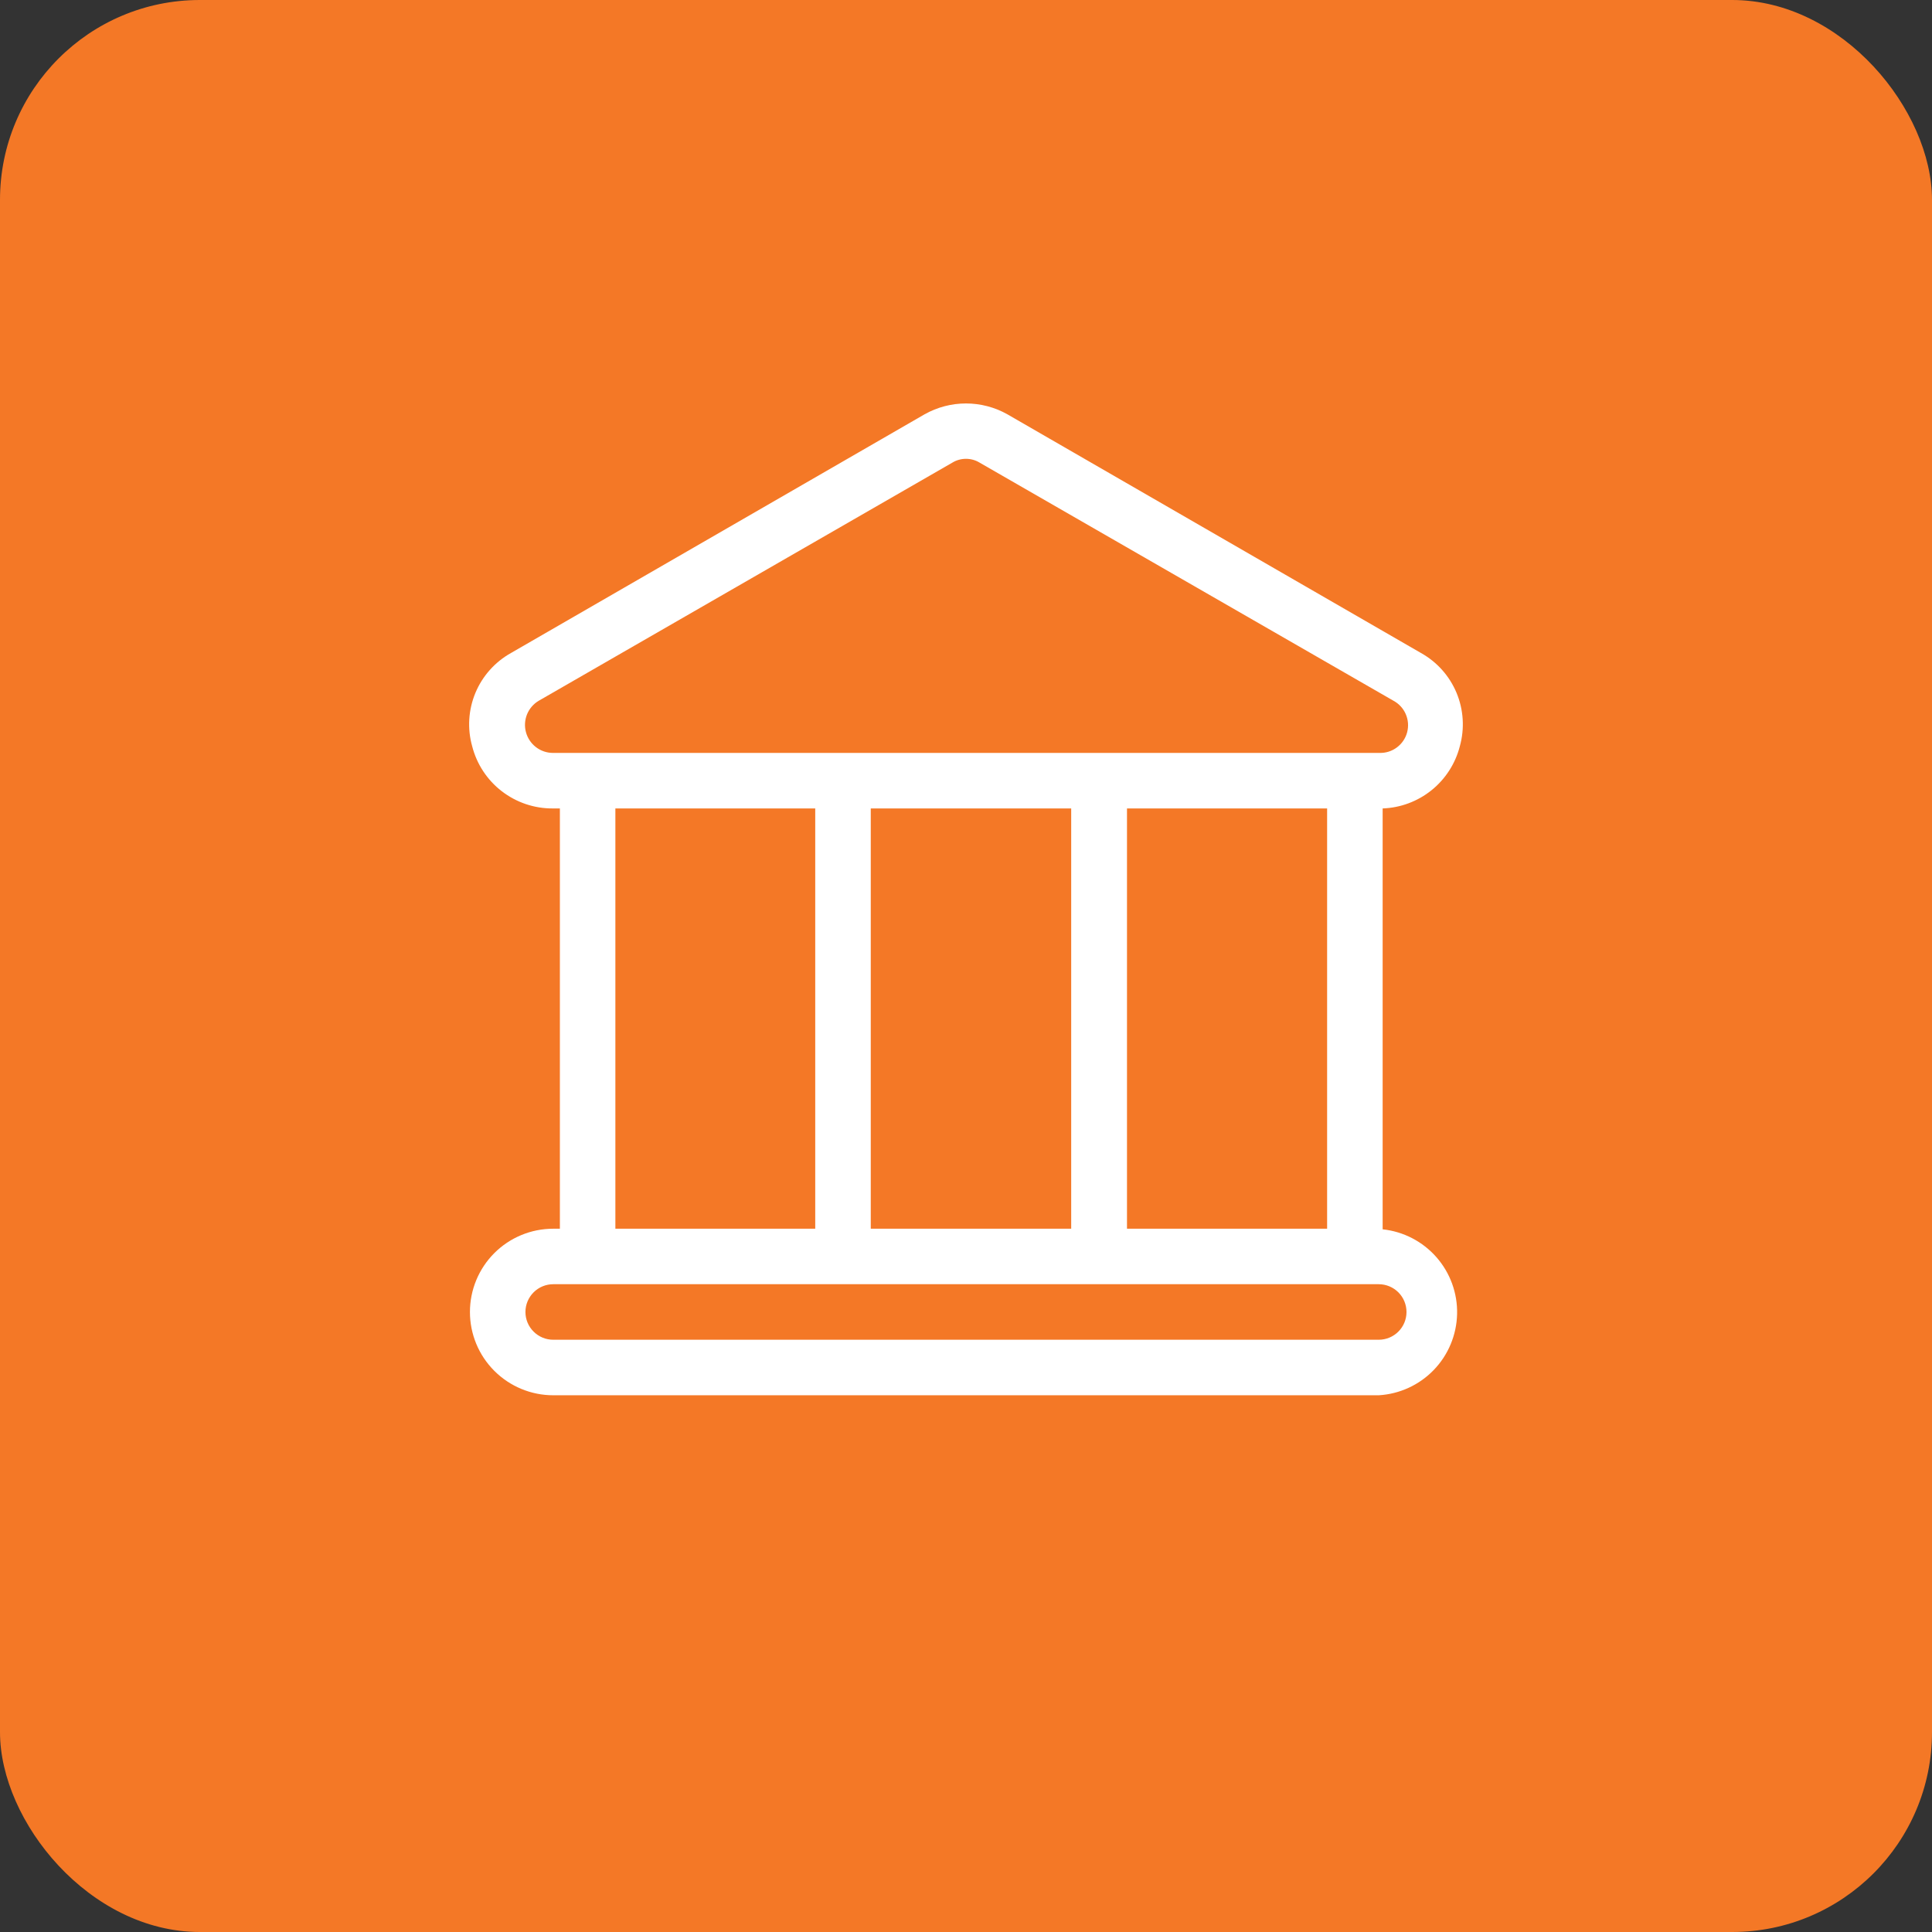
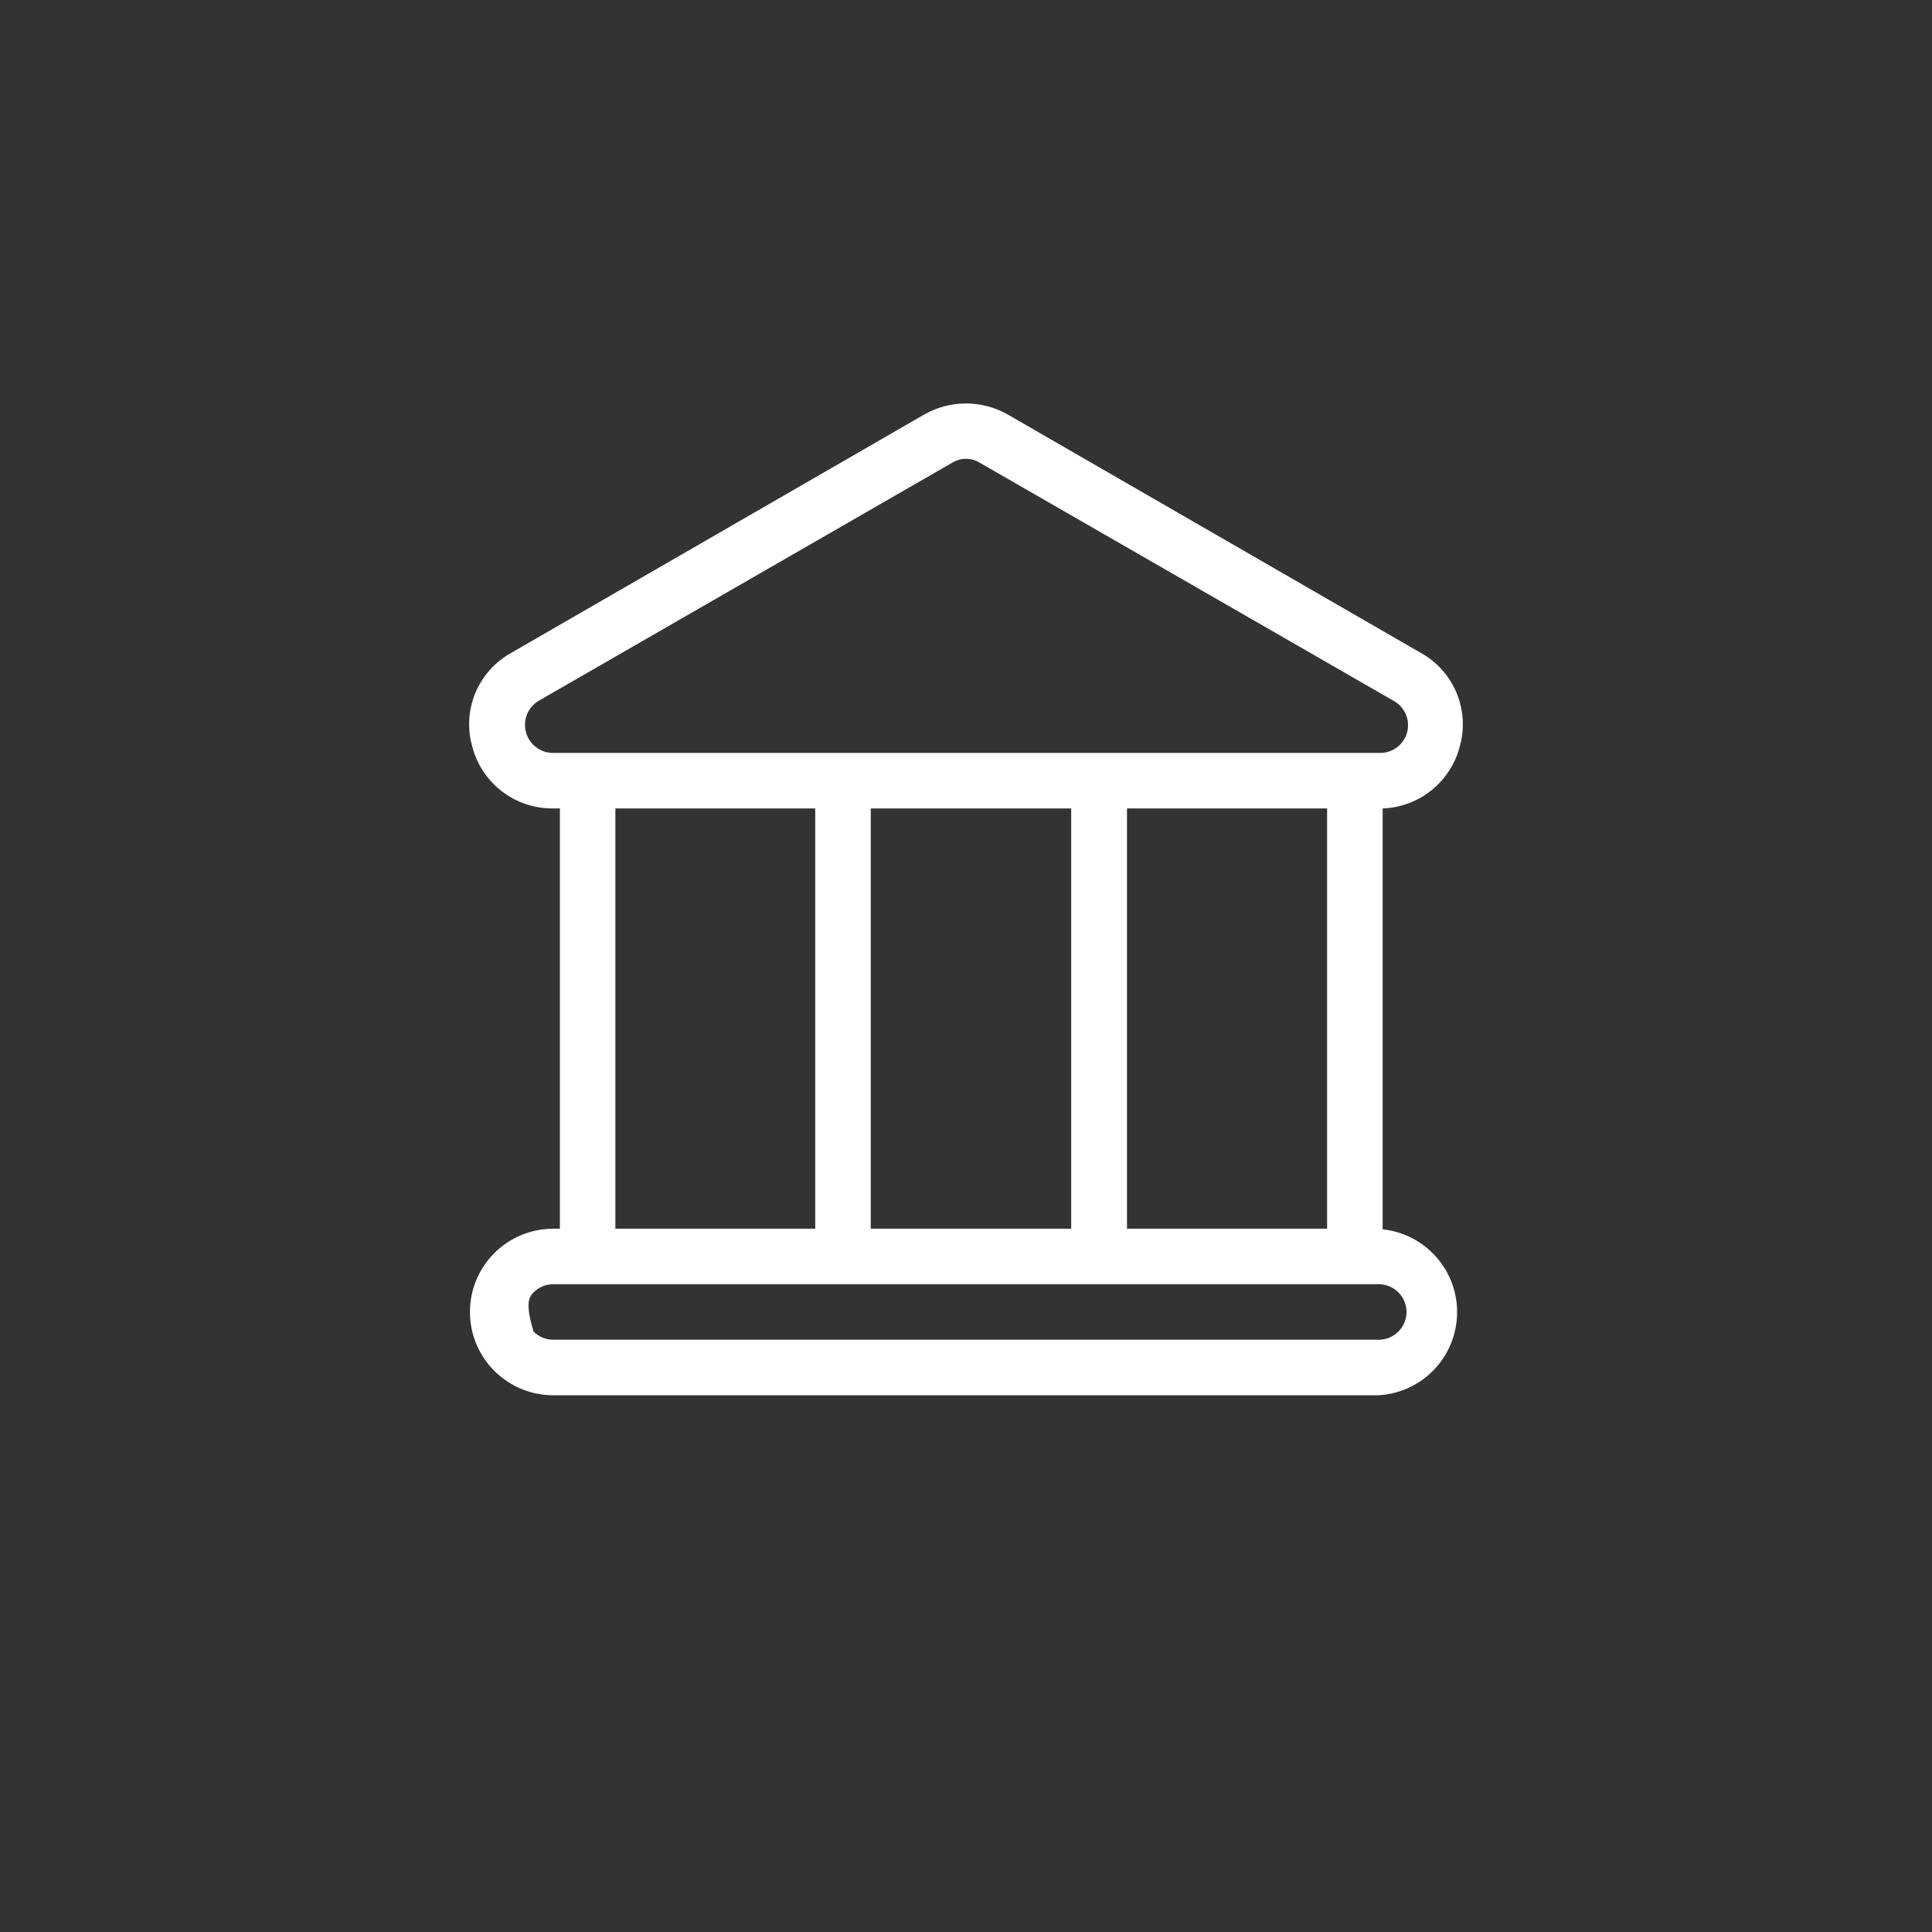
<svg xmlns="http://www.w3.org/2000/svg" width="58" height="58" viewBox="0 0 58 58" fill="none">
  <rect x="0" y="0" width="58" height="58" fill="#333333" stroke="none" />
-   <rect width="58" height="58" rx="6" fill="#F47826" />
-   <path d="M41.508 36.905V24.27C42.044 24.251 42.559 24.058 42.977 23.722C43.394 23.386 43.692 22.923 43.825 22.403C43.973 21.873 43.938 21.309 43.727 20.801C43.515 20.293 43.139 19.871 42.658 19.603L30.241 12.437C29.862 12.224 29.434 12.112 29 12.112C28.565 12.112 28.137 12.224 27.758 12.437L15.341 19.603C14.861 19.871 14.484 20.293 14.272 20.801C14.061 21.309 14.026 21.873 14.175 22.403C14.312 22.939 14.624 23.414 15.062 23.752C15.5 24.09 16.038 24.273 16.591 24.27H16.808V36.887H16.608C15.945 36.887 15.309 37.15 14.84 37.619C14.371 38.088 14.108 38.724 14.108 39.387C14.108 40.05 14.371 40.686 14.84 41.154C15.309 41.623 15.945 41.887 16.608 41.887H41.391C42.017 41.85 42.607 41.579 43.043 41.127C43.478 40.676 43.728 40.077 43.743 39.45C43.758 38.822 43.536 38.212 43.122 37.741C42.708 37.27 42.132 36.971 41.508 36.905ZM16.591 22.603C16.407 22.601 16.23 22.539 16.085 22.426C15.94 22.313 15.836 22.156 15.789 21.978C15.741 21.801 15.754 21.613 15.823 21.442C15.893 21.273 16.016 21.13 16.174 21.037L28.591 13.888C28.714 13.813 28.855 13.774 29 13.774C29.144 13.774 29.285 13.813 29.408 13.888L41.833 21.037C41.998 21.126 42.128 21.267 42.202 21.439C42.277 21.611 42.291 21.803 42.243 21.985C42.195 22.166 42.087 22.325 41.937 22.437C41.787 22.55 41.603 22.608 41.416 22.603H16.591ZM39.841 24.27V36.887H33.833V24.27H39.841ZM32.158 24.27V36.887H26.141V24.27H32.158ZM24.474 24.27V36.887H18.474V24.27H24.474ZM41.391 40.22H16.608C16.387 40.22 16.175 40.132 16.019 39.976C15.862 39.82 15.774 39.608 15.774 39.387C15.774 39.166 15.862 38.954 16.019 38.797C16.175 38.641 16.387 38.553 16.608 38.553H41.391C41.612 38.553 41.824 38.641 41.98 38.797C42.137 38.954 42.224 39.166 42.224 39.387C42.224 39.608 42.137 39.82 41.98 39.976C41.824 40.132 41.612 40.22 41.391 40.22Z" fill="white" />
+   <path d="M41.508 36.905V24.27C42.044 24.251 42.559 24.058 42.977 23.722C43.394 23.386 43.692 22.923 43.825 22.403C43.973 21.873 43.938 21.309 43.727 20.801C43.515 20.293 43.139 19.871 42.658 19.603L30.241 12.437C29.862 12.224 29.434 12.112 29 12.112C28.565 12.112 28.137 12.224 27.758 12.437L15.341 19.603C14.861 19.871 14.484 20.293 14.272 20.801C14.061 21.309 14.026 21.873 14.175 22.403C14.312 22.939 14.624 23.414 15.062 23.752C15.5 24.09 16.038 24.273 16.591 24.27H16.808V36.887H16.608C15.945 36.887 15.309 37.15 14.84 37.619C14.371 38.088 14.108 38.724 14.108 39.387C14.108 40.05 14.371 40.686 14.84 41.154C15.309 41.623 15.945 41.887 16.608 41.887H41.391C42.017 41.85 42.607 41.579 43.043 41.127C43.478 40.676 43.728 40.077 43.743 39.45C43.758 38.822 43.536 38.212 43.122 37.741C42.708 37.27 42.132 36.971 41.508 36.905ZM16.591 22.603C16.407 22.601 16.23 22.539 16.085 22.426C15.94 22.313 15.836 22.156 15.789 21.978C15.741 21.801 15.754 21.613 15.823 21.442C15.893 21.273 16.016 21.13 16.174 21.037L28.591 13.888C28.714 13.813 28.855 13.774 29 13.774C29.144 13.774 29.285 13.813 29.408 13.888L41.833 21.037C41.998 21.126 42.128 21.267 42.202 21.439C42.277 21.611 42.291 21.803 42.243 21.985C42.195 22.166 42.087 22.325 41.937 22.437C41.787 22.55 41.603 22.608 41.416 22.603H16.591ZM39.841 24.27V36.887H33.833V24.27H39.841ZM32.158 24.27V36.887H26.141V24.27H32.158ZM24.474 24.27V36.887H18.474V24.27H24.474ZM41.391 40.22H16.608C16.387 40.22 16.175 40.132 16.019 39.976C15.774 39.166 15.862 38.954 16.019 38.797C16.175 38.641 16.387 38.553 16.608 38.553H41.391C41.612 38.553 41.824 38.641 41.98 38.797C42.137 38.954 42.224 39.166 42.224 39.387C42.224 39.608 42.137 39.82 41.98 39.976C41.824 40.132 41.612 40.22 41.391 40.22Z" fill="white" />
</svg>